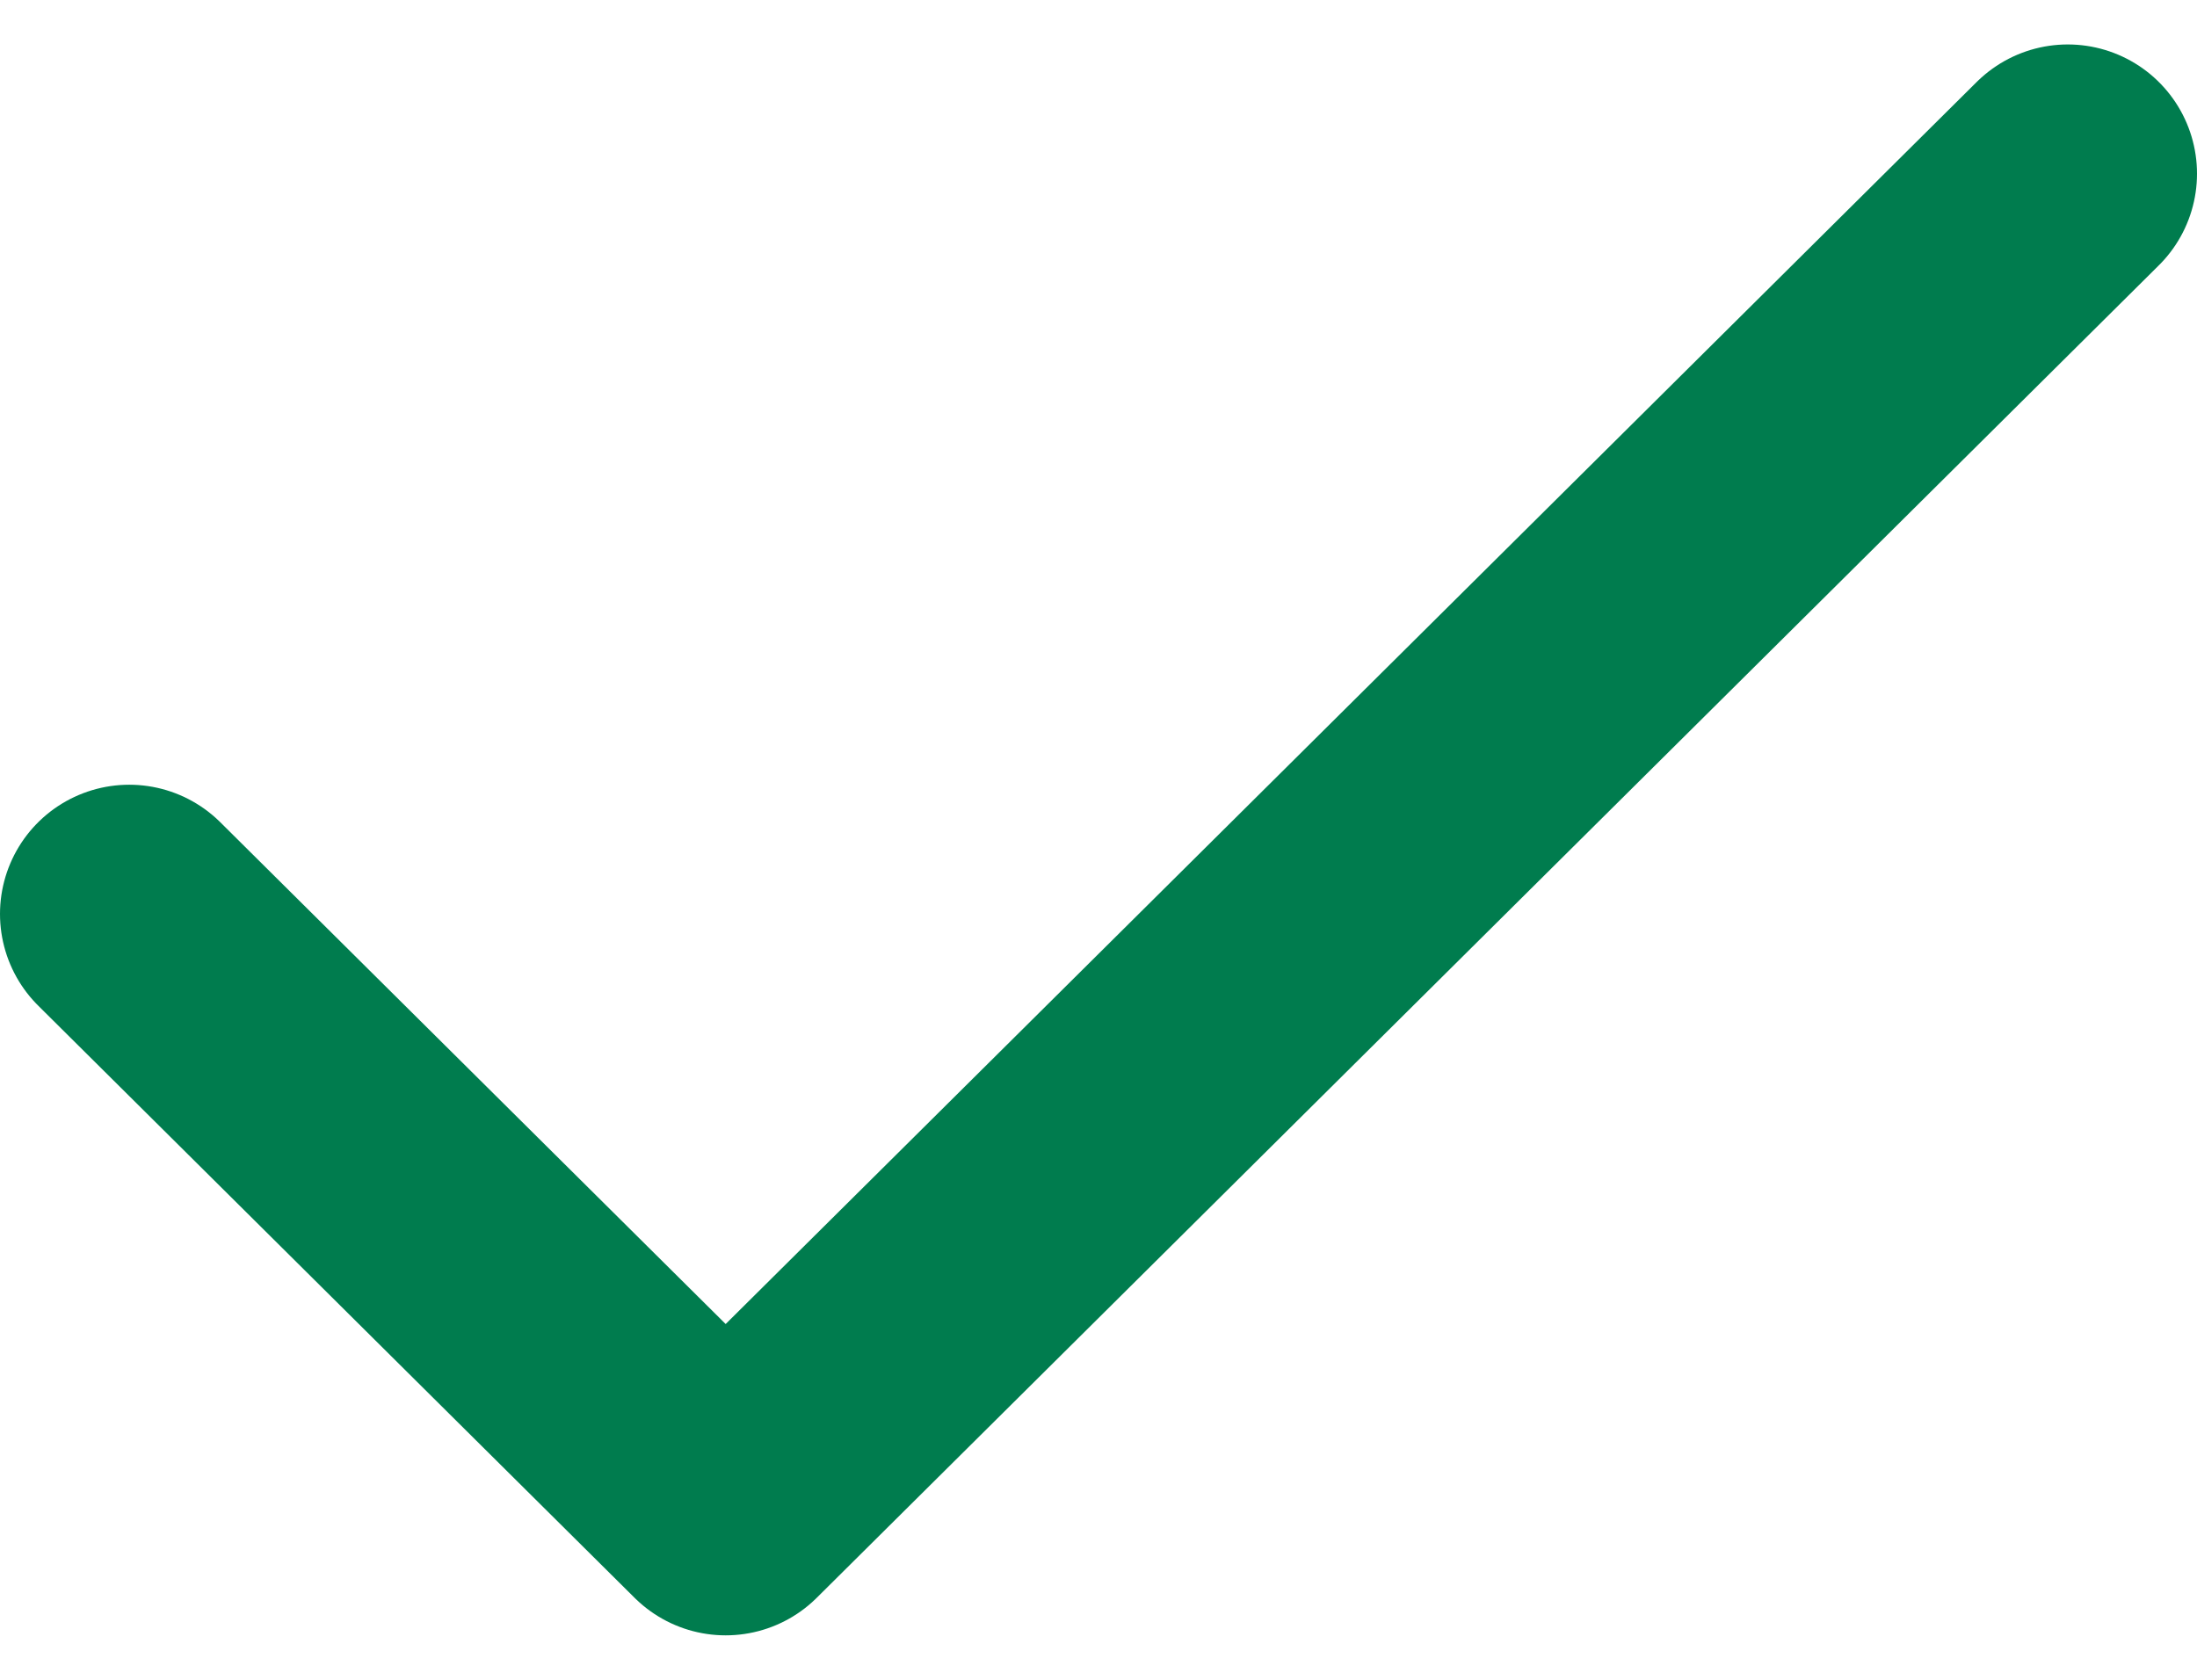
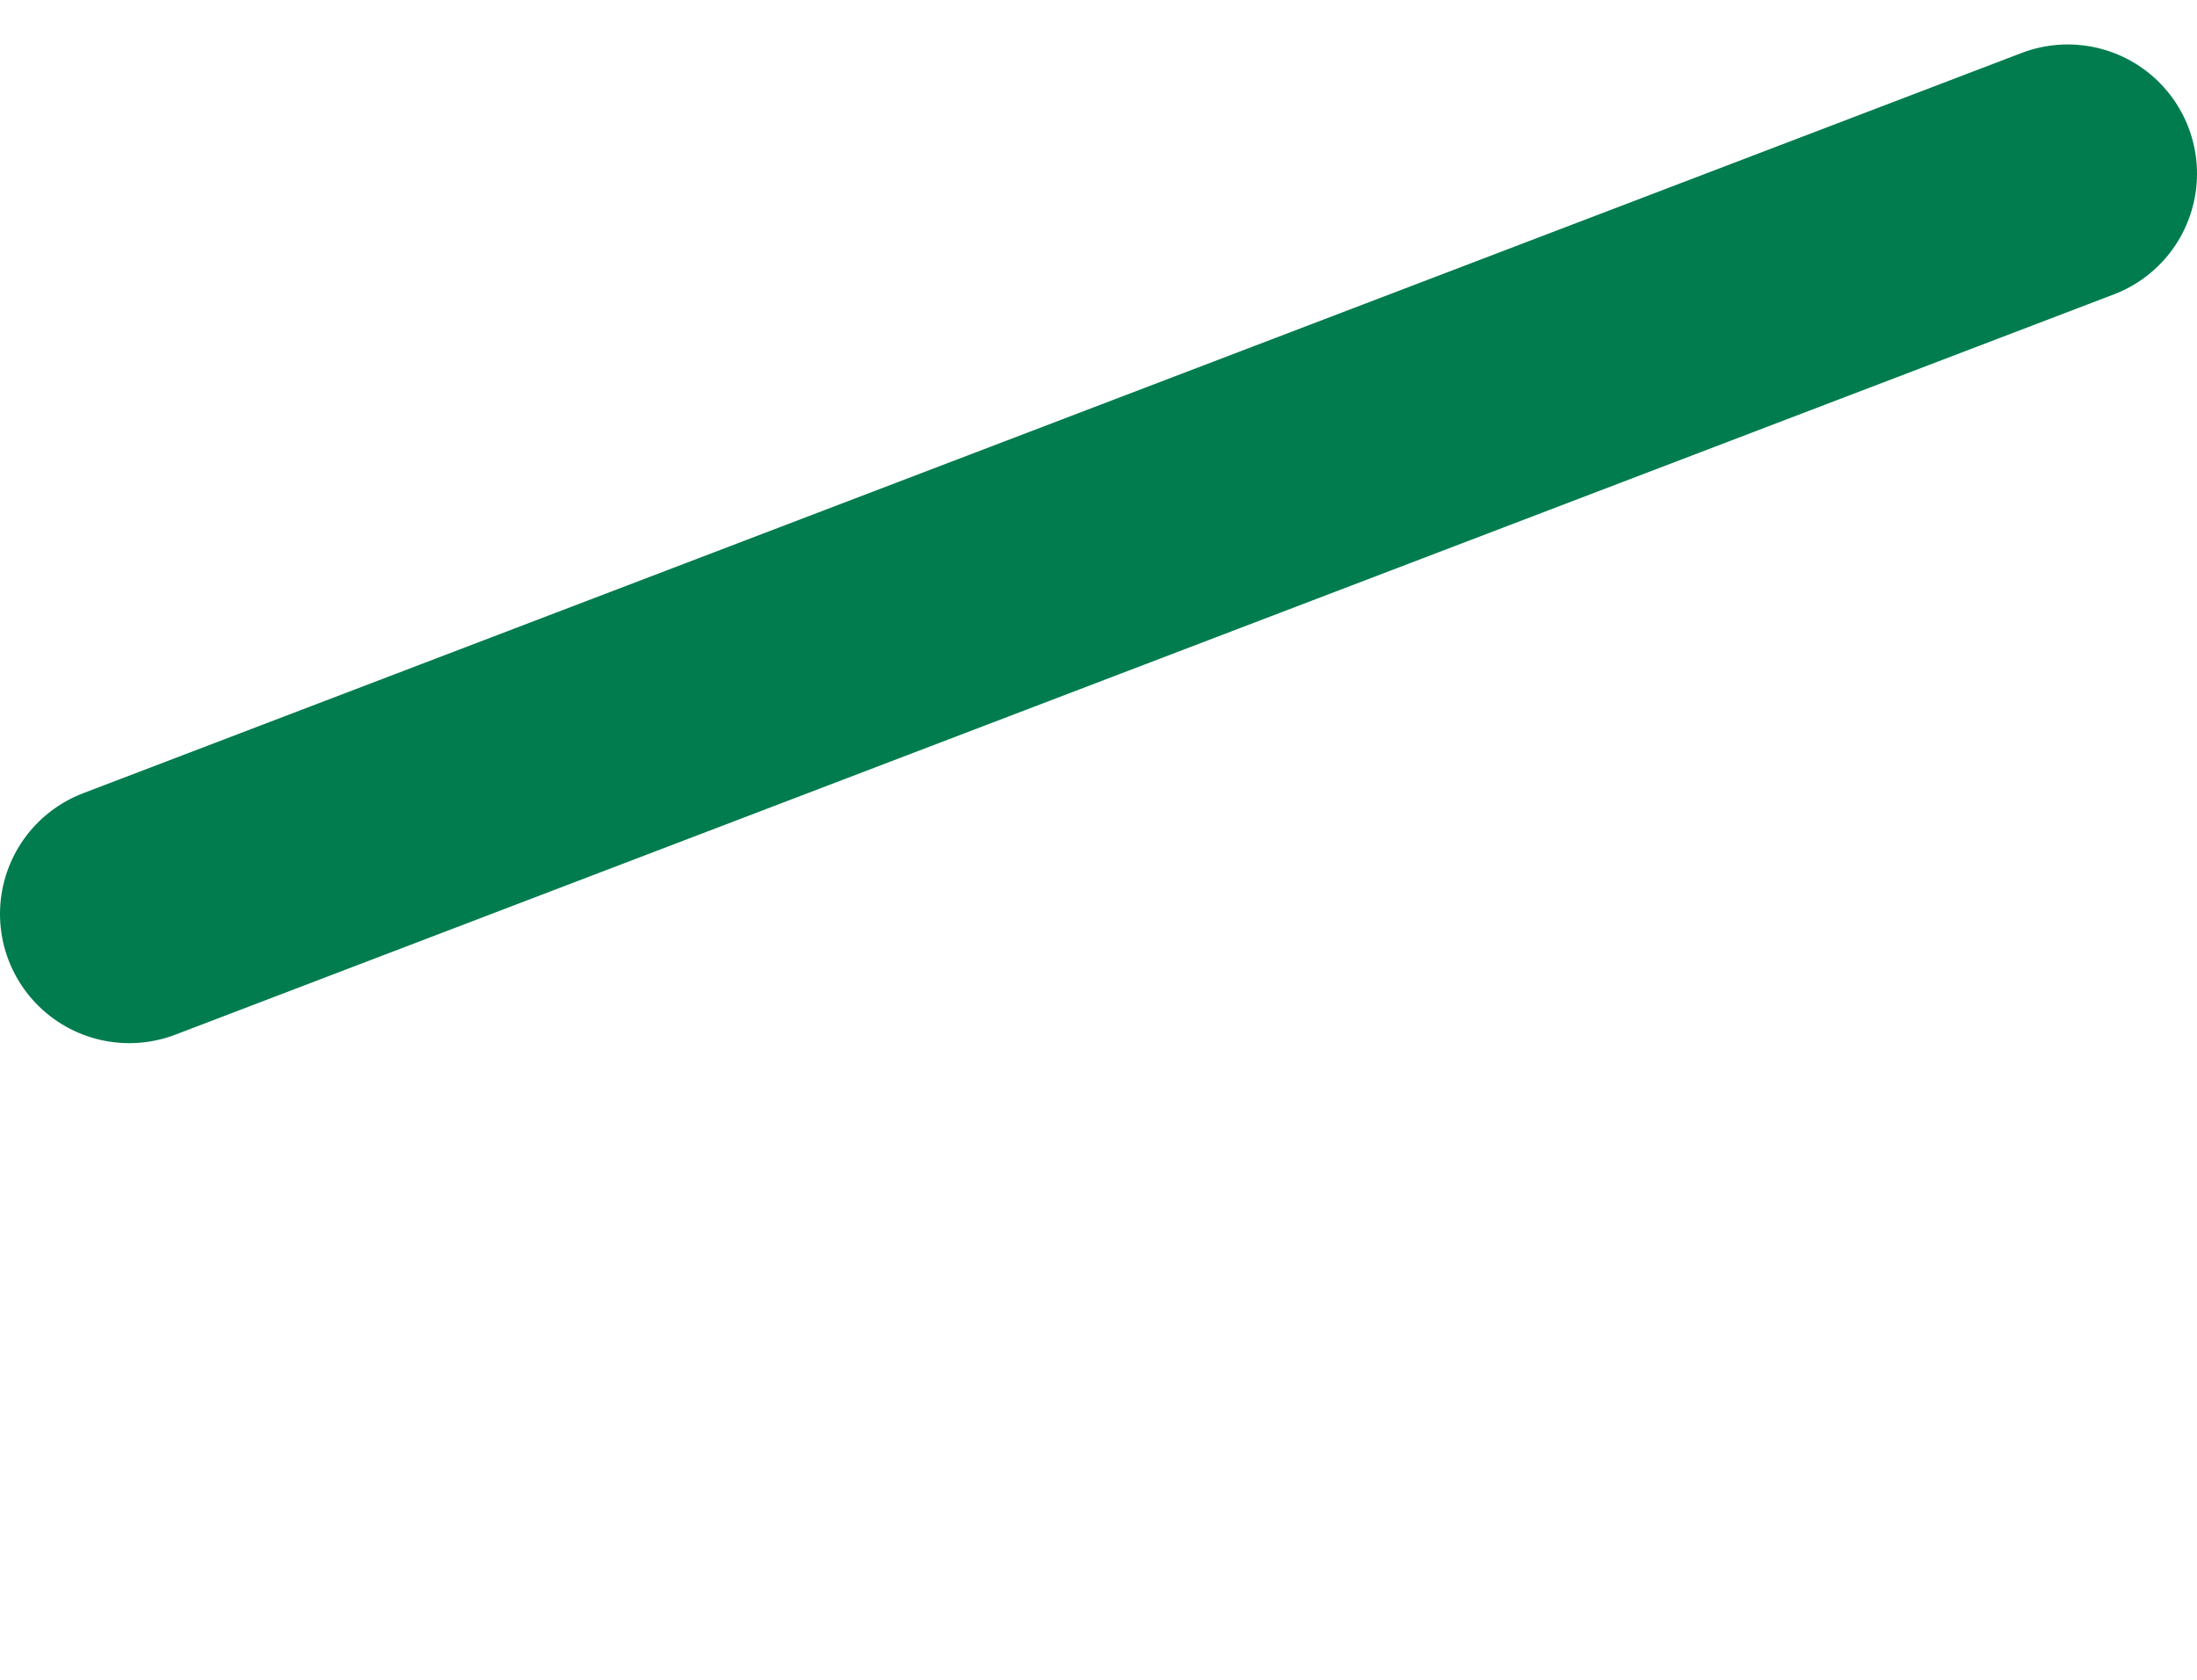
<svg xmlns="http://www.w3.org/2000/svg" width="17" height="13" viewBox="0 0 17 13" fill="none">
-   <path d="M1 7.073L5.615 11.656L16 1.344" stroke="#007C4E" stroke-width="2" stroke-linecap="round" stroke-linejoin="round" />
+   <path d="M1 7.073L16 1.344" stroke="#007C4E" stroke-width="2" stroke-linecap="round" stroke-linejoin="round" />
</svg>